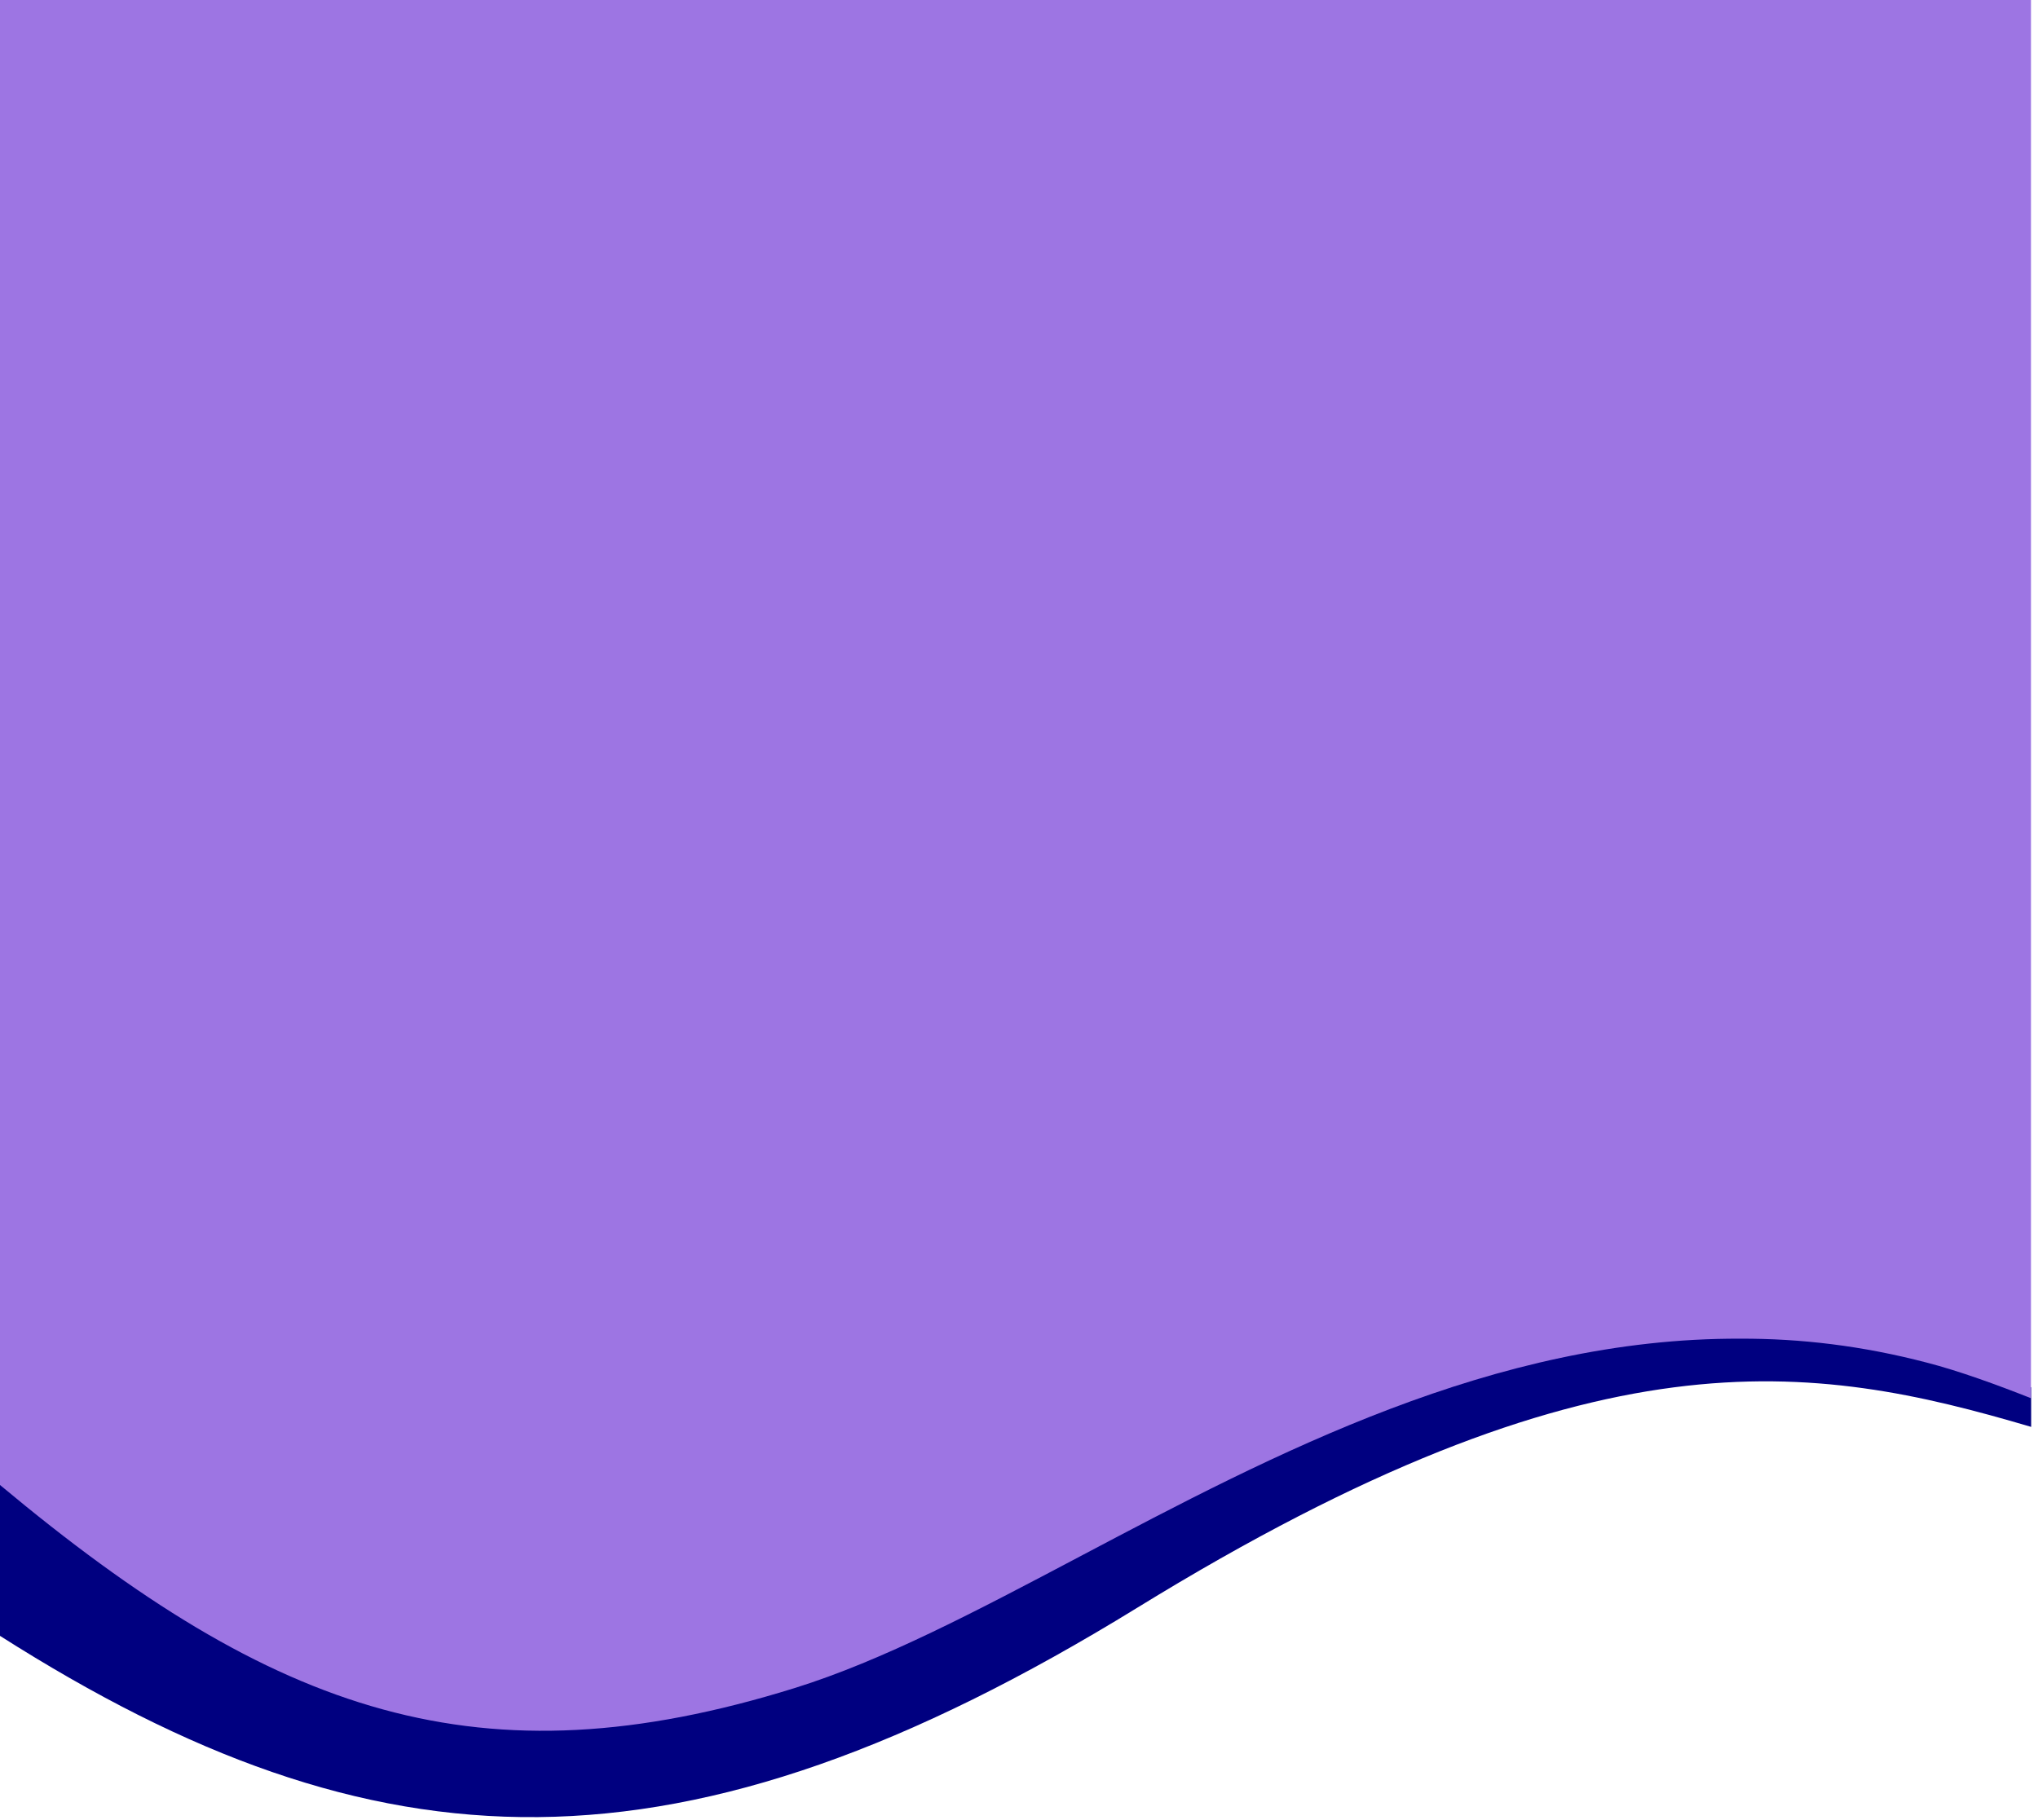
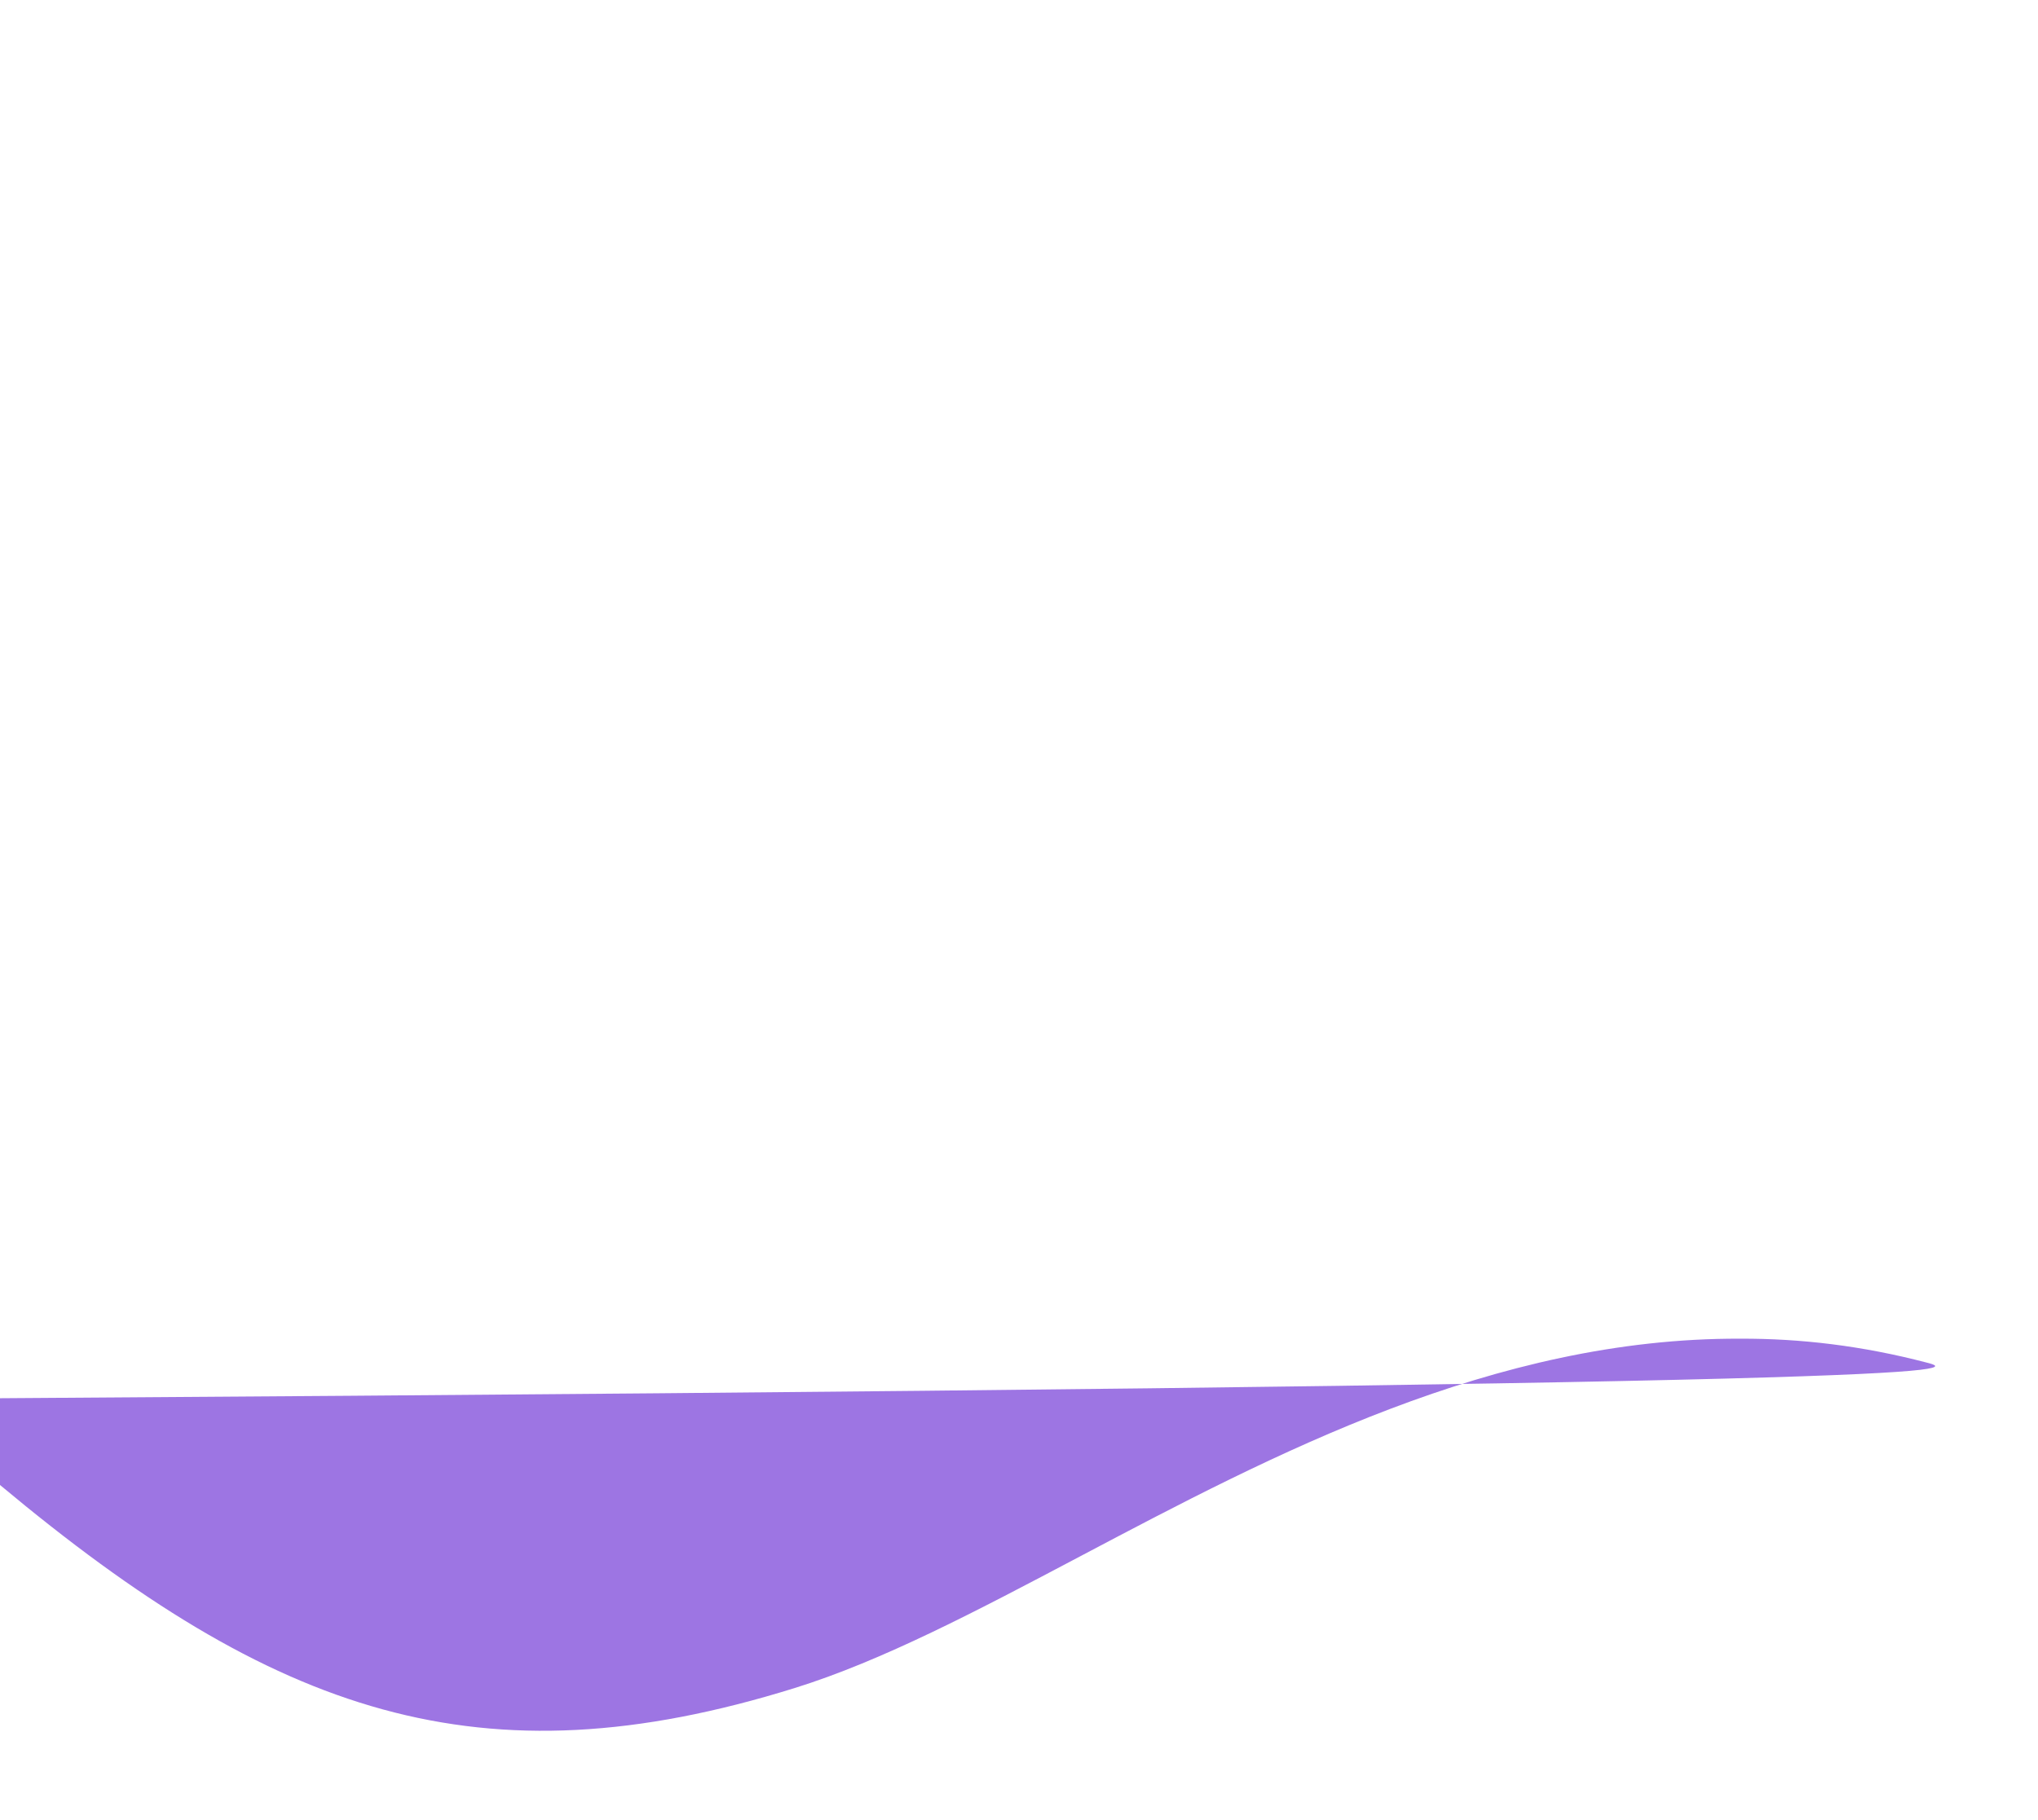
<svg xmlns="http://www.w3.org/2000/svg" width="290" height="259" viewBox="0 0 290 259" fill="none">
-   <path d="M0 209.51V232.82C53.566 266.887 96.728 268.88 161.855 228.801C226.983 188.723 257.812 193.862 289.027 203.08V197.453C217.349 168.997 159.158 225.223 114.069 239.251C68.981 253.278 39.693 242.892 0 209.51Z" fill="#000080" />
-   <path d="M0 0H289V199.5V199C284.325 197.144 278.734 195.101 274.174 193.931C264.998 191.528 256.174 190.491 247.633 190.526C212.595 190.391 181.287 206.93 153.654 221.528C139.111 229.211 125.585 236.357 113.069 240.251C68.361 254.16 39.187 244.065 0 211.348V0Z" fill="#9D75E3" />
+   <path d="M0 0V199.5V199C284.325 197.144 278.734 195.101 274.174 193.931C264.998 191.528 256.174 190.491 247.633 190.526C212.595 190.391 181.287 206.93 153.654 221.528C139.111 229.211 125.585 236.357 113.069 240.251C68.361 254.16 39.187 244.065 0 211.348V0Z" fill="#9D75E3" />
</svg>